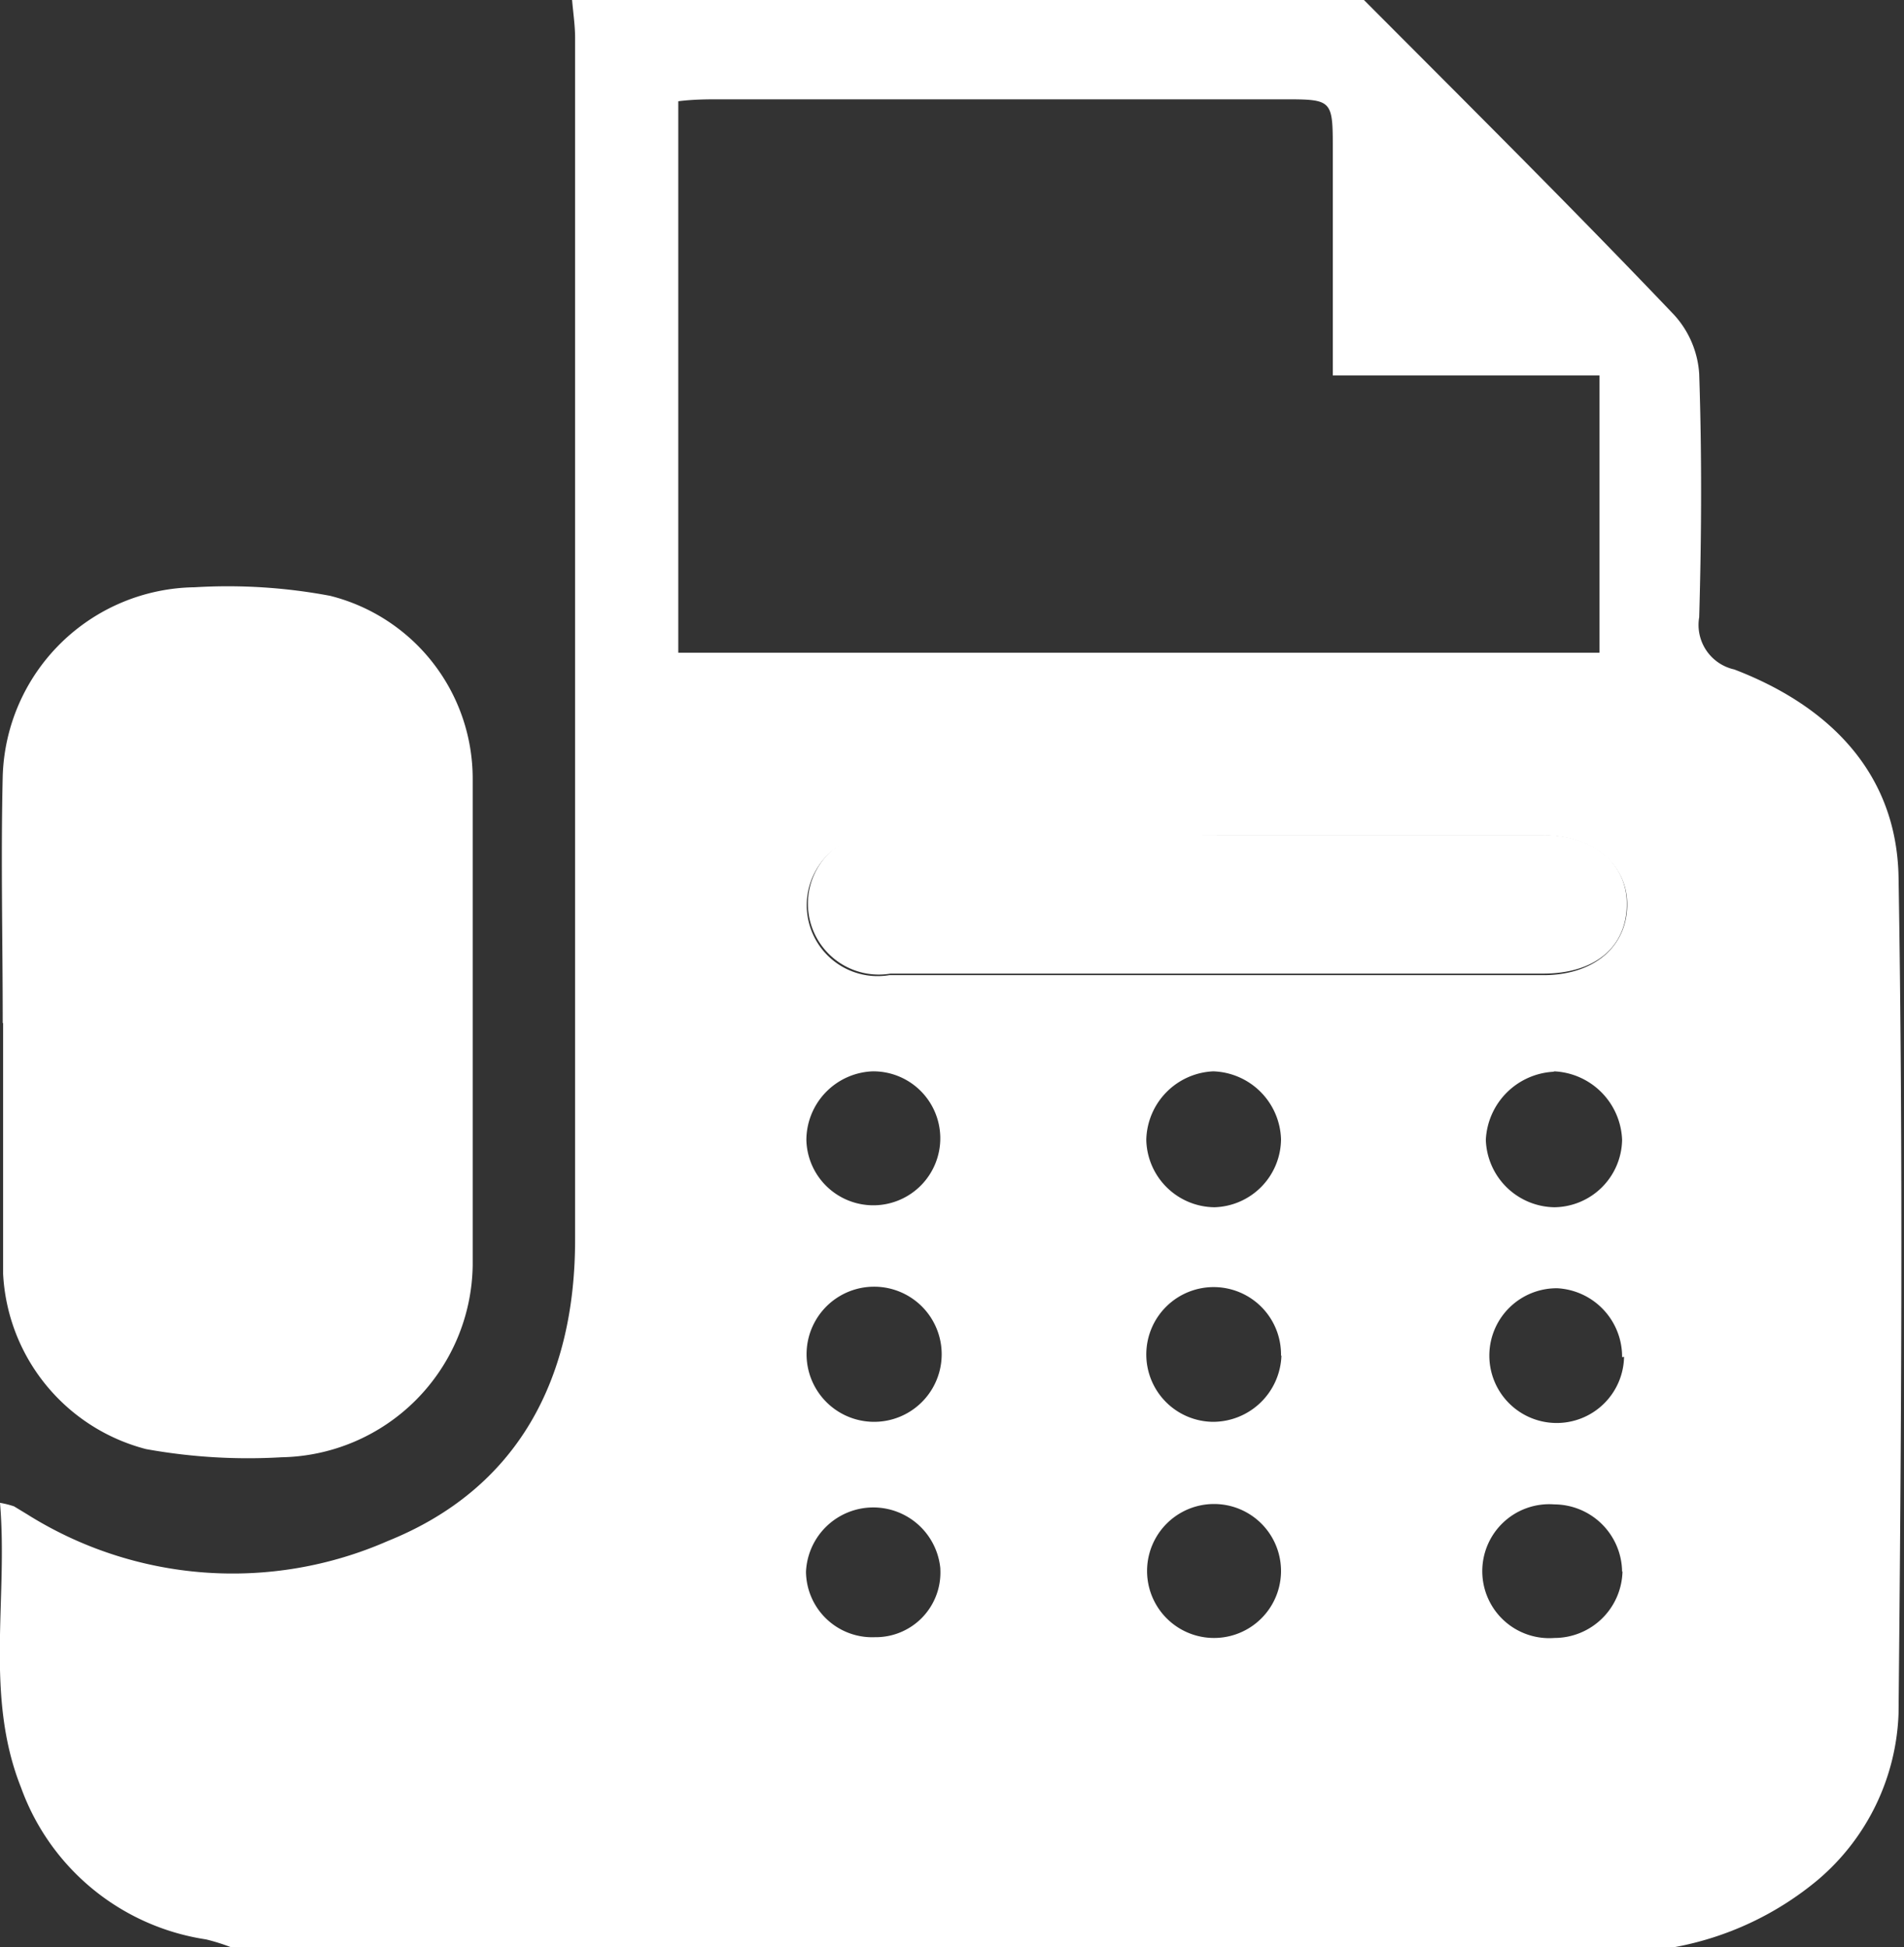
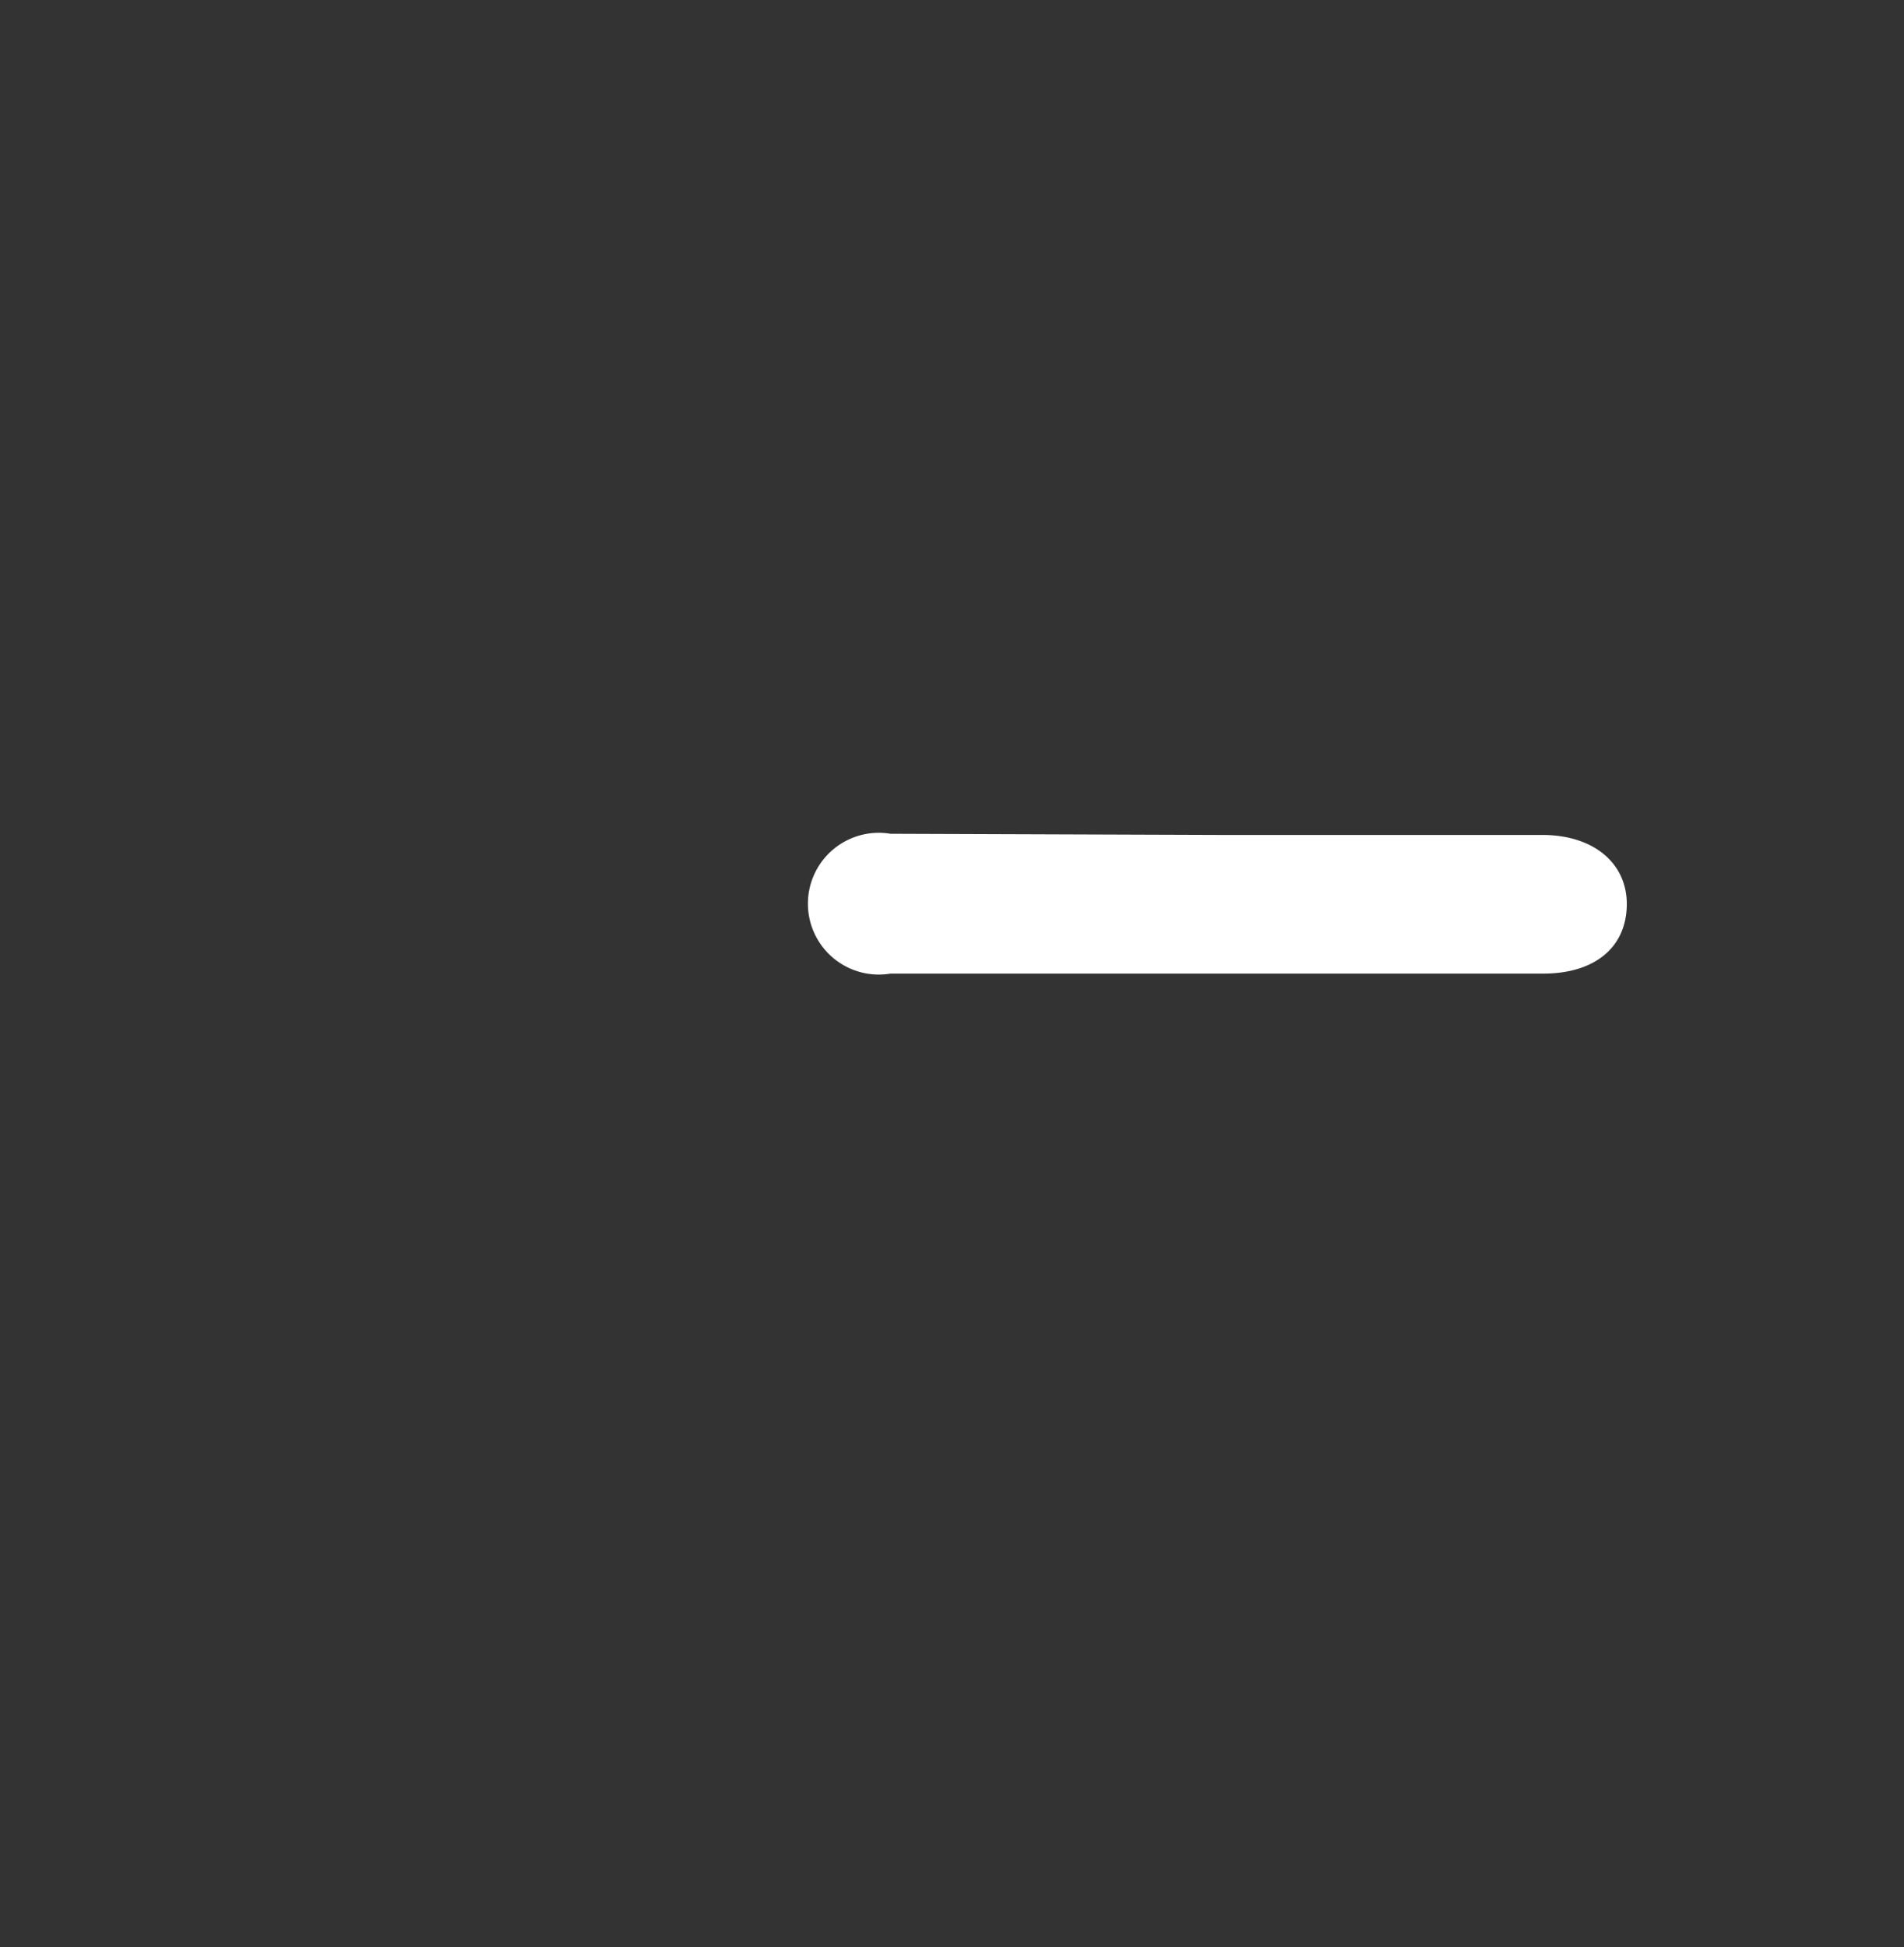
<svg xmlns="http://www.w3.org/2000/svg" viewBox="0 0 48.9 50">
  <rect x="0" y="0" width="48.9" height="50" fill="#333333" stroke="none" />
  <defs>
    <style>.cls-1{fill:#fff;}</style>
  </defs>
  <title>fax</title>
  <g id="レイヤー_2" data-name="レイヤー 2">
    <g id="レイヤー_1-2" data-name="レイヤー 1">
-       <path class="cls-1" d="M43,50H5.93a5.13,5.13,0,0,0-.64-.2A6,6,0,0,1,.54,45.9C-.4,43.54.21,41.06,0,38.59a2.41,2.41,0,0,1,.36.09l.33.2a9.92,9.92,0,0,0,9.27.69c3.33-1.34,4.82-4.15,4.81-7.77,0-10.28,0-20.55,0-30.83,0-.32-.05-.64-.08-1H35c2.69,2.7,5.39,5.38,8,8.12a2.48,2.48,0,0,1,.64,1.51c.07,2.08.06,4.17,0,6.25a1.17,1.17,0,0,0,.9,1.34c2.43.93,4.17,2.65,4.22,5.33.12,7.16.07,14.32,0,21.48a5.87,5.87,0,0,1-2.07,4.27A8,8,0,0,1,43,50ZM17.42,16.76H41.08V9.64H34.23c0-2,0-3.88,0-5.77,0-1.31,0-1.32-1.26-1.32H18.52c-.35,0-.7,0-1.1.05Zm13.9,4.69H22.84a1.82,1.82,0,1,0,0,3.59H39.64c1.28,0,2.12-.71,2.15-1.76s-.84-1.83-2.17-1.83Zm8.59,6.07a1.84,1.84,0,0,0-1.75,1.75A1.79,1.79,0,0,0,39.92,31a1.76,1.76,0,0,0,1.74-1.73A1.83,1.83,0,0,0,39.91,27.51Zm1.75,7.33A1.76,1.76,0,0,0,40,33.08a1.73,1.73,0,1,0,1.71,1.76Zm0,5.51a1.75,1.75,0,0,0-1.74-1.73,1.72,1.72,0,1,0,0,3.43A1.75,1.75,0,0,0,41.67,40.35Zm-10.48,1.7a1.72,1.72,0,1,0,0-3.44,1.72,1.72,0,1,0,0,3.44ZM22.41,27.51a1.77,1.77,0,0,0-1.7,1.77,1.72,1.72,0,1,0,1.7-1.77Zm8.75,0a1.8,1.8,0,0,0-1.72,1.76A1.77,1.77,0,0,0,31.19,31a1.76,1.76,0,0,0,1.71-1.75A1.8,1.8,0,0,0,31.16,27.51Zm-8.71,9a1.73,1.73,0,0,0,0-3.47,1.73,1.73,0,0,0,0,3.47Zm10.45-1.71a1.73,1.73,0,1,0-1.75,1.71A1.76,1.76,0,0,0,32.91,34.82Zm-8.75,5.47a1.73,1.73,0,0,0-3.45.09,1.7,1.7,0,0,0,1.77,1.68A1.66,1.66,0,0,0,24.15,40.29Z" />
      <path class="cls-1" d="M31.32,21.44h8.29c1.33,0,2.2.74,2.17,1.83S40.92,25,39.64,25H22.87a1.82,1.82,0,1,1,0-3.59Z" />
-       <path class="cls-1" d="M.07,26.27c0-2.11-.05-4.23,0-6.34A5,5,0,0,1,5,15.08a14.2,14.2,0,0,1,3.48.22A4.84,4.84,0,0,1,12.14,20c0,4.16,0,8.33,0,12.49a5,5,0,0,1-4.91,4.93,14.73,14.73,0,0,1-3.48-.21A4.91,4.91,0,0,1,.08,32.71c0-1.07,0-2.15,0-3.22s0-2.15,0-3.22Z" />
    </g>
  </g>
</svg>